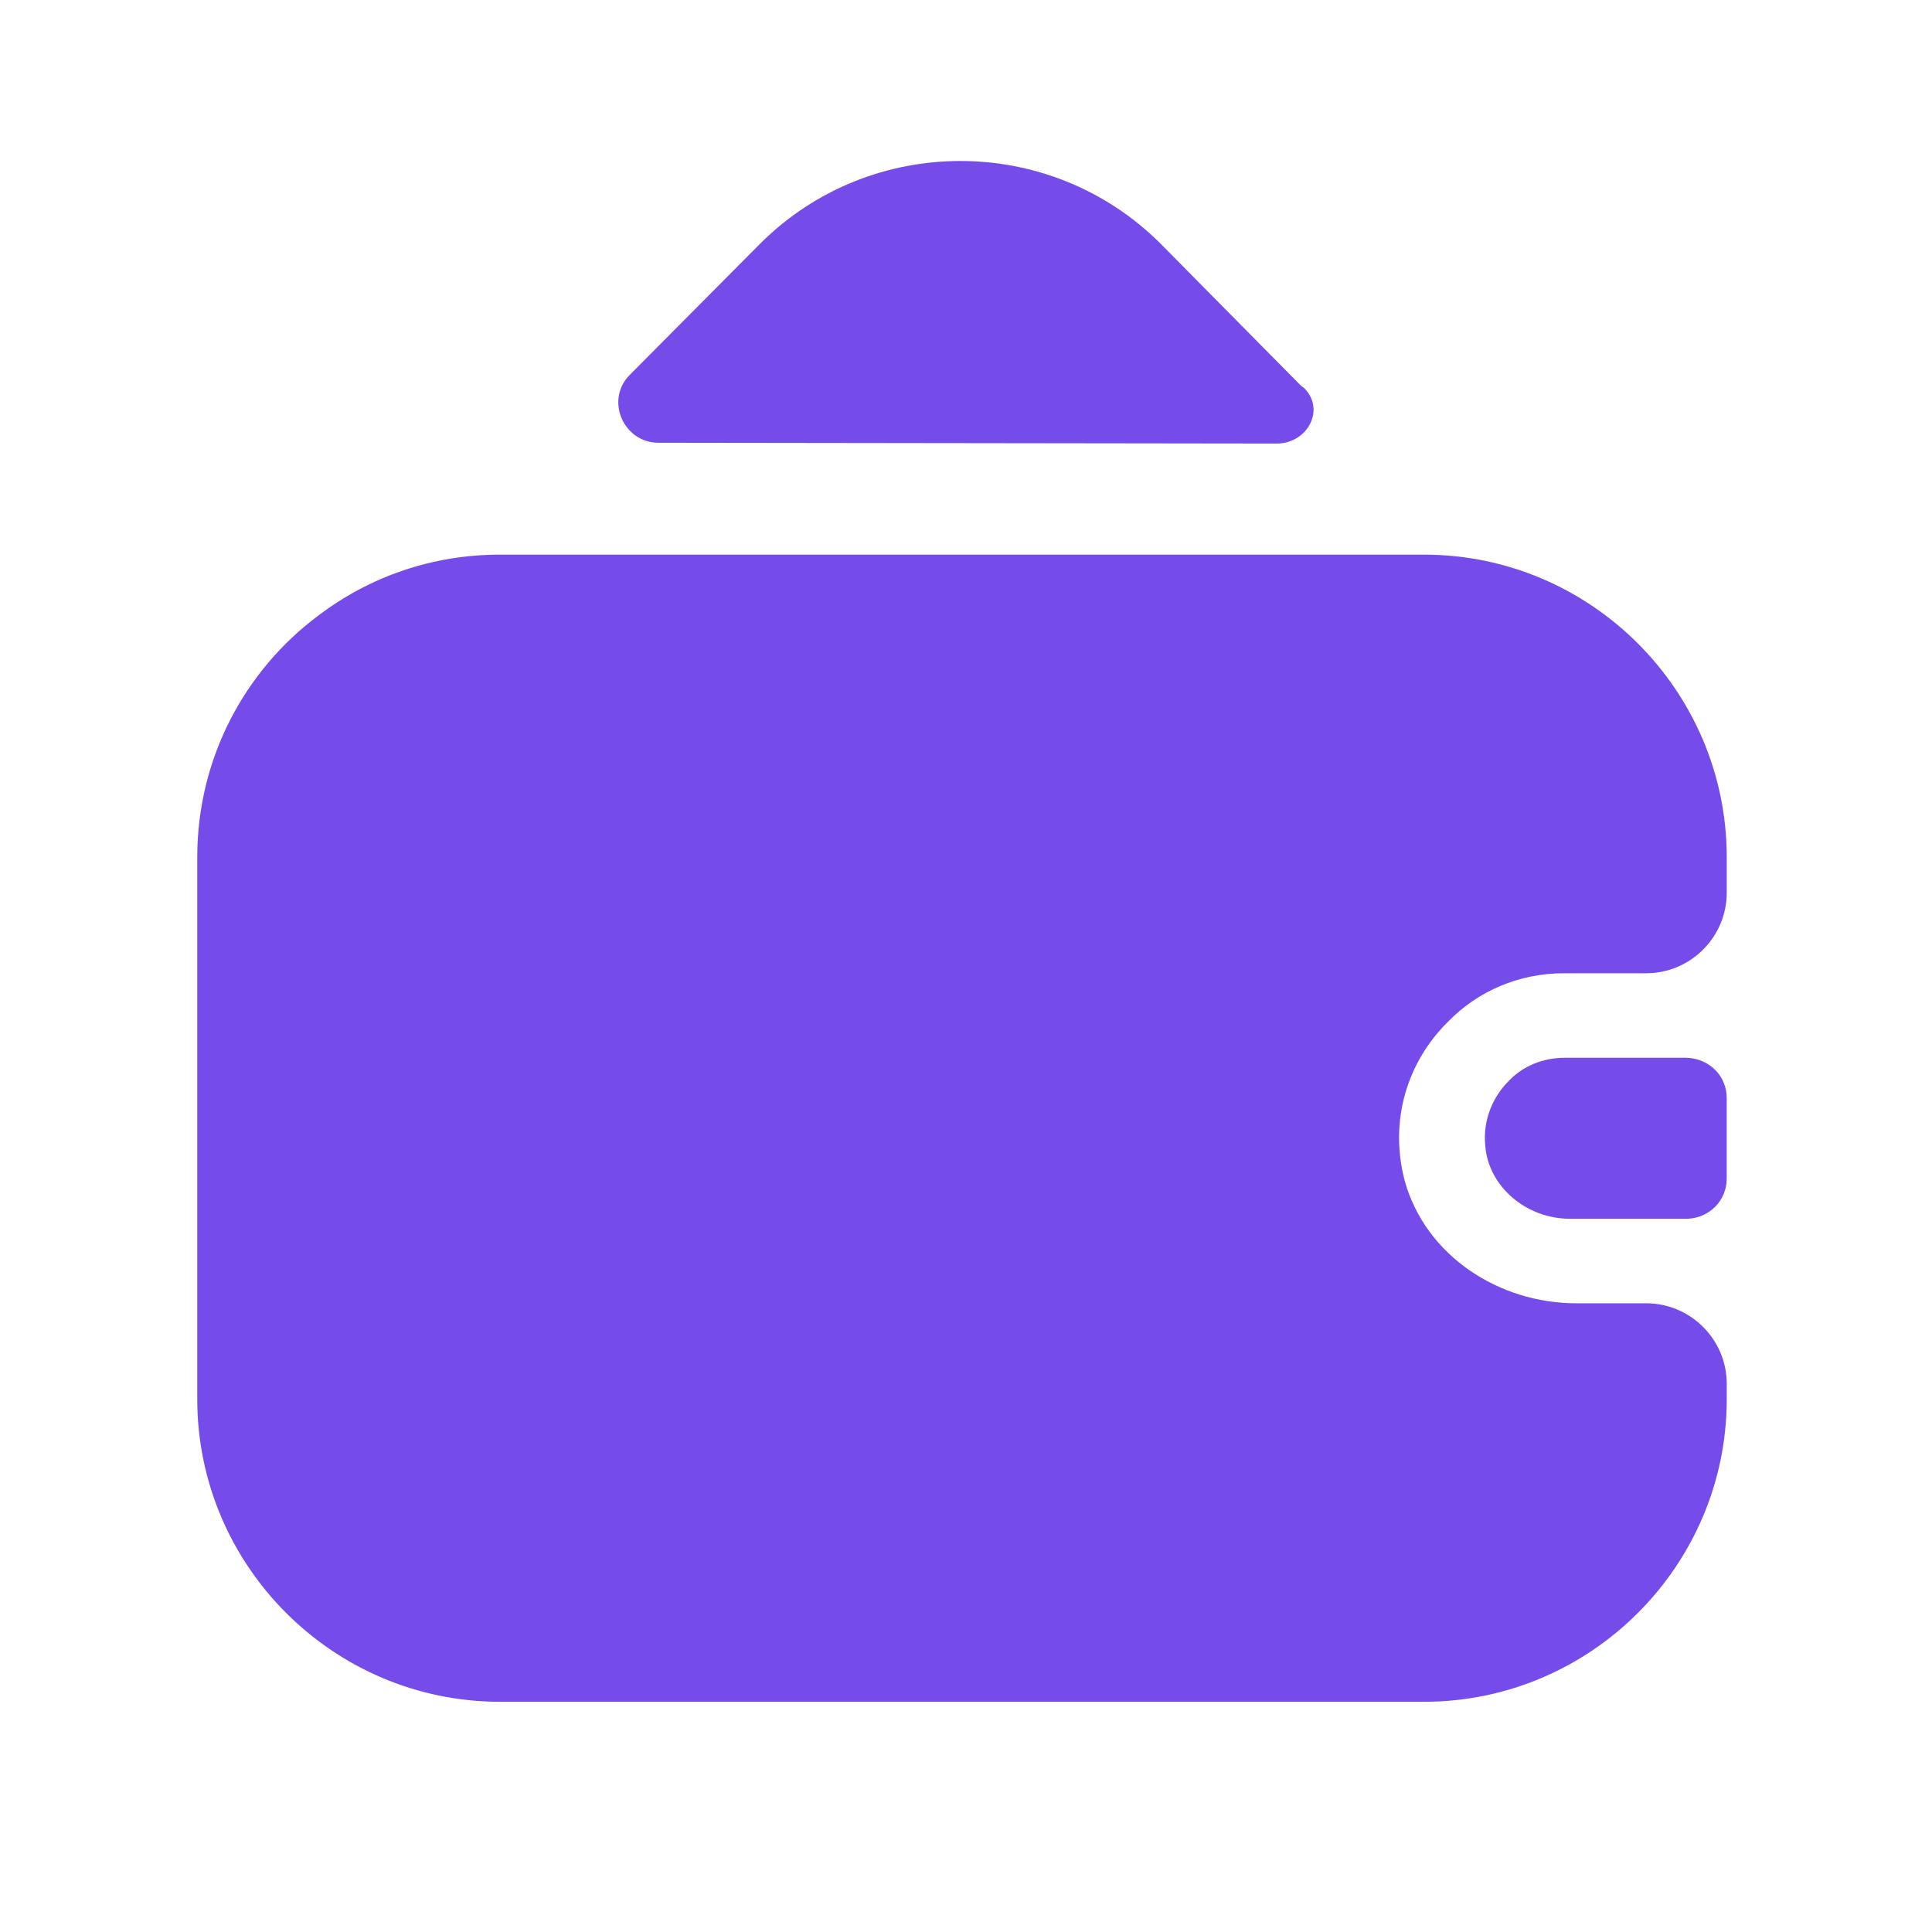
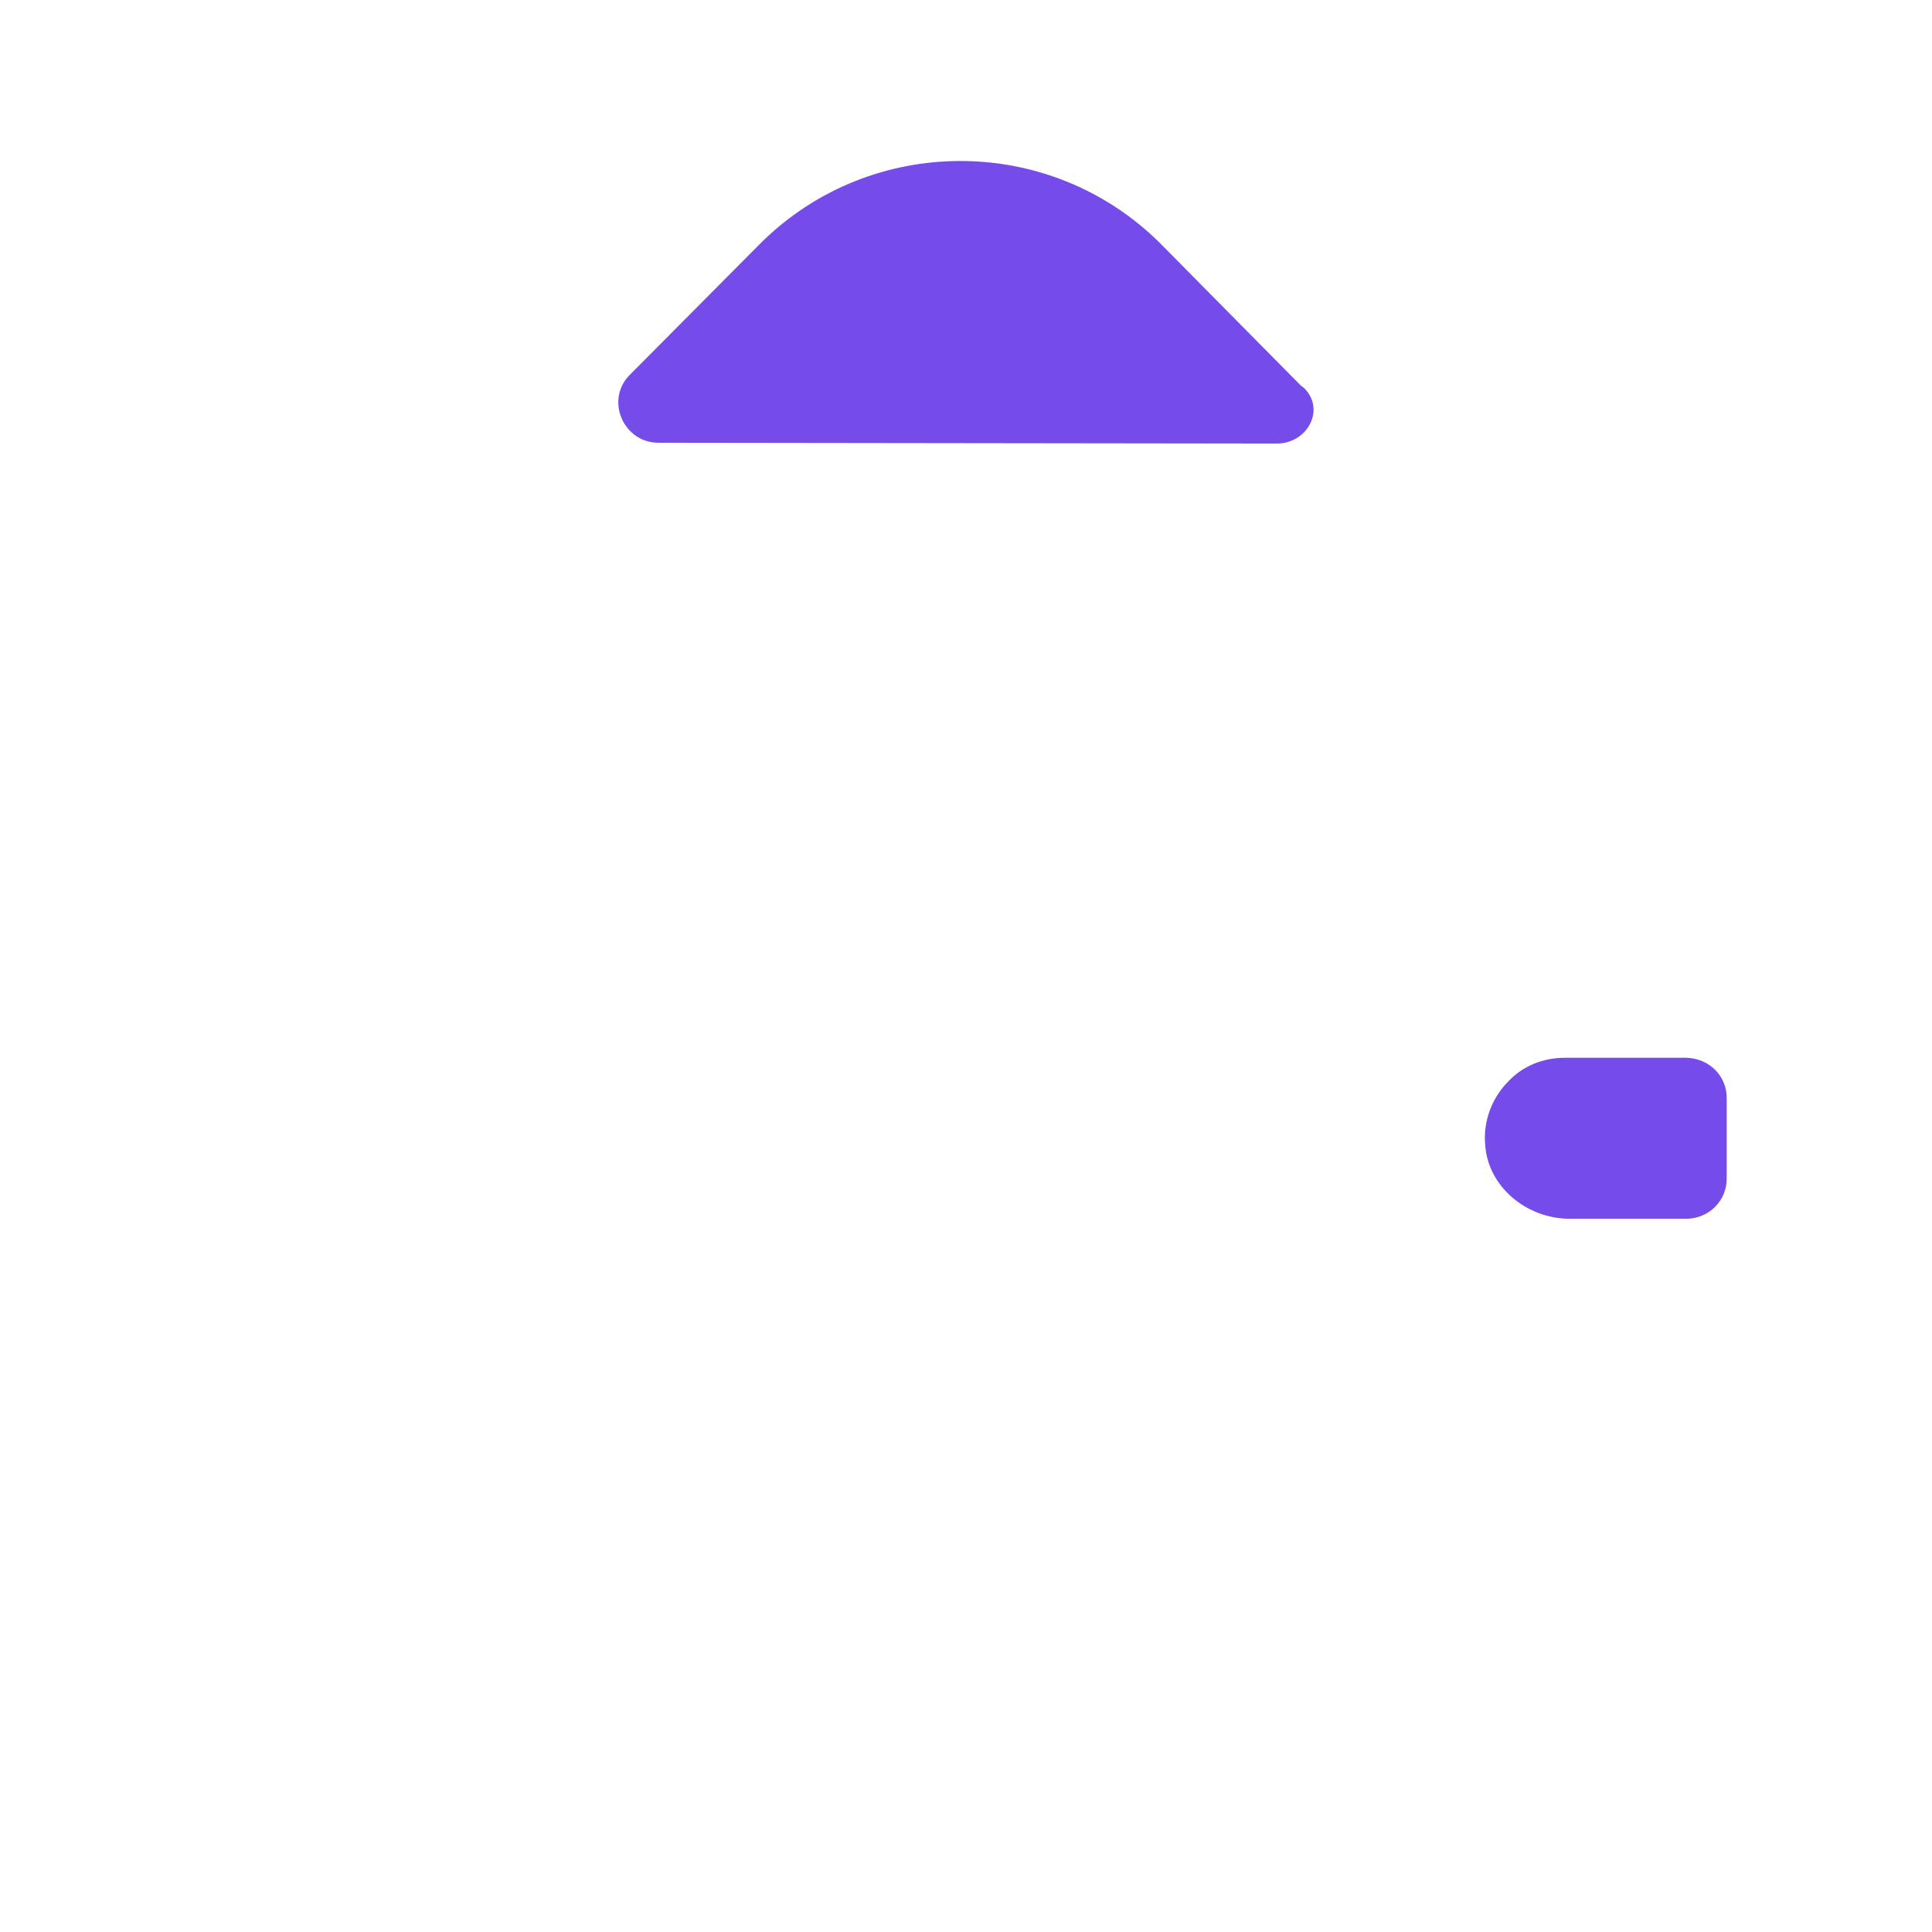
<svg xmlns="http://www.w3.org/2000/svg" width="72" height="72" viewBox="0 0 72 72" fill="none">
  <path d="M64.35 40.92V43.92C64.35 44.73 63.72 45.39 62.88 45.42H58.5C56.91 45.42 55.47 44.25 55.35 42.69C55.26 41.76 55.62 40.89 56.22 40.29C56.76 39.72 57.51 39.42 58.32 39.42H62.85C63.72 39.45 64.35 40.11 64.35 40.92Z" fill="#754CE9" />
-   <path d="M53.971 38.07C52.471 39.54 51.751 41.73 52.351 44.01C53.131 46.8 55.861 48.57 58.741 48.57H61.351C63.001 48.57 64.351 49.92 64.351 51.57V52.14C64.351 58.35 59.281 63.42 53.071 63.42H18.631C12.421 63.42 7.351 58.35 7.351 52.14V31.95C7.351 28.26 9.121 24.99 11.851 22.95C13.741 21.51 16.081 20.67 18.631 20.67H53.071C59.281 20.67 64.351 25.74 64.351 31.95V33.27C64.351 34.92 63.001 36.27 61.351 36.27H58.291C56.611 36.27 55.081 36.93 53.971 38.07Z" fill="#754CE9" />
  <path d="M48.6 14.46C49.41 15.27 48.72 16.53 47.58 16.53L24.54 16.5C23.22 16.5 22.53 14.88 23.49 13.95L28.35 9.06C32.46 4.98 39.12 4.98 43.23 9.06L48.48 14.37C48.51 14.4 48.57 14.43 48.6 14.46Z" fill="#754CE9" />
</svg>